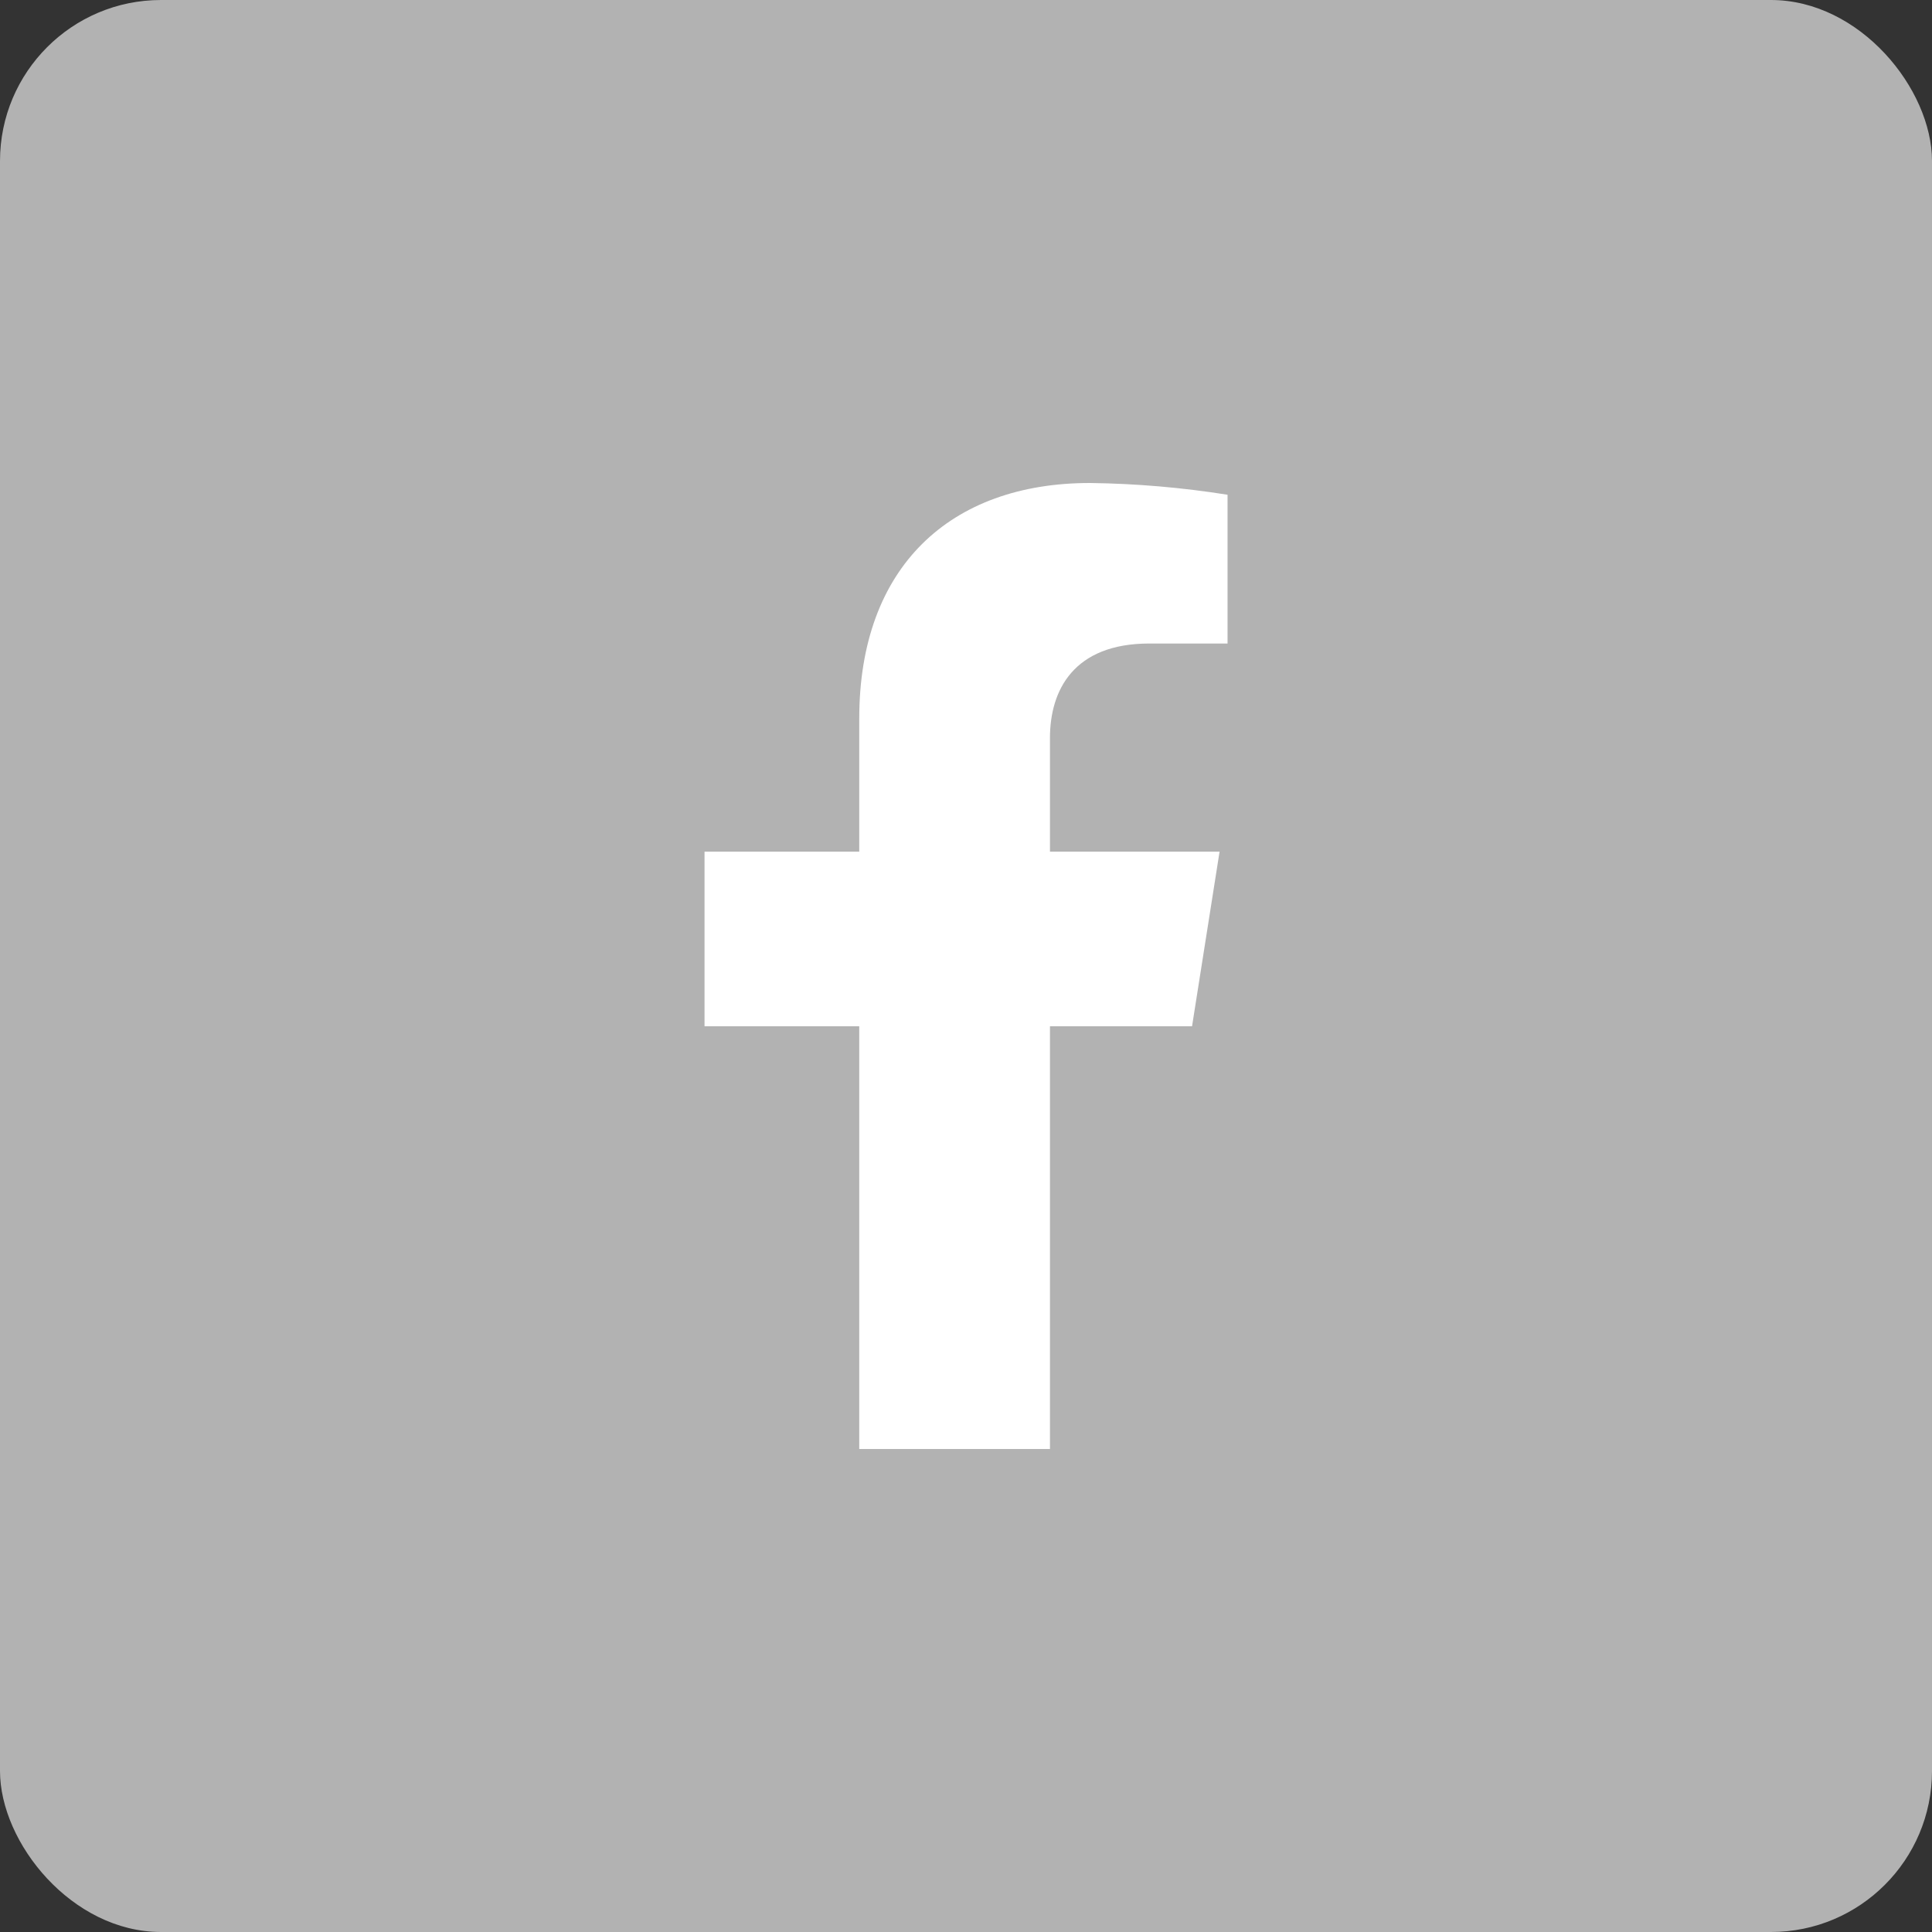
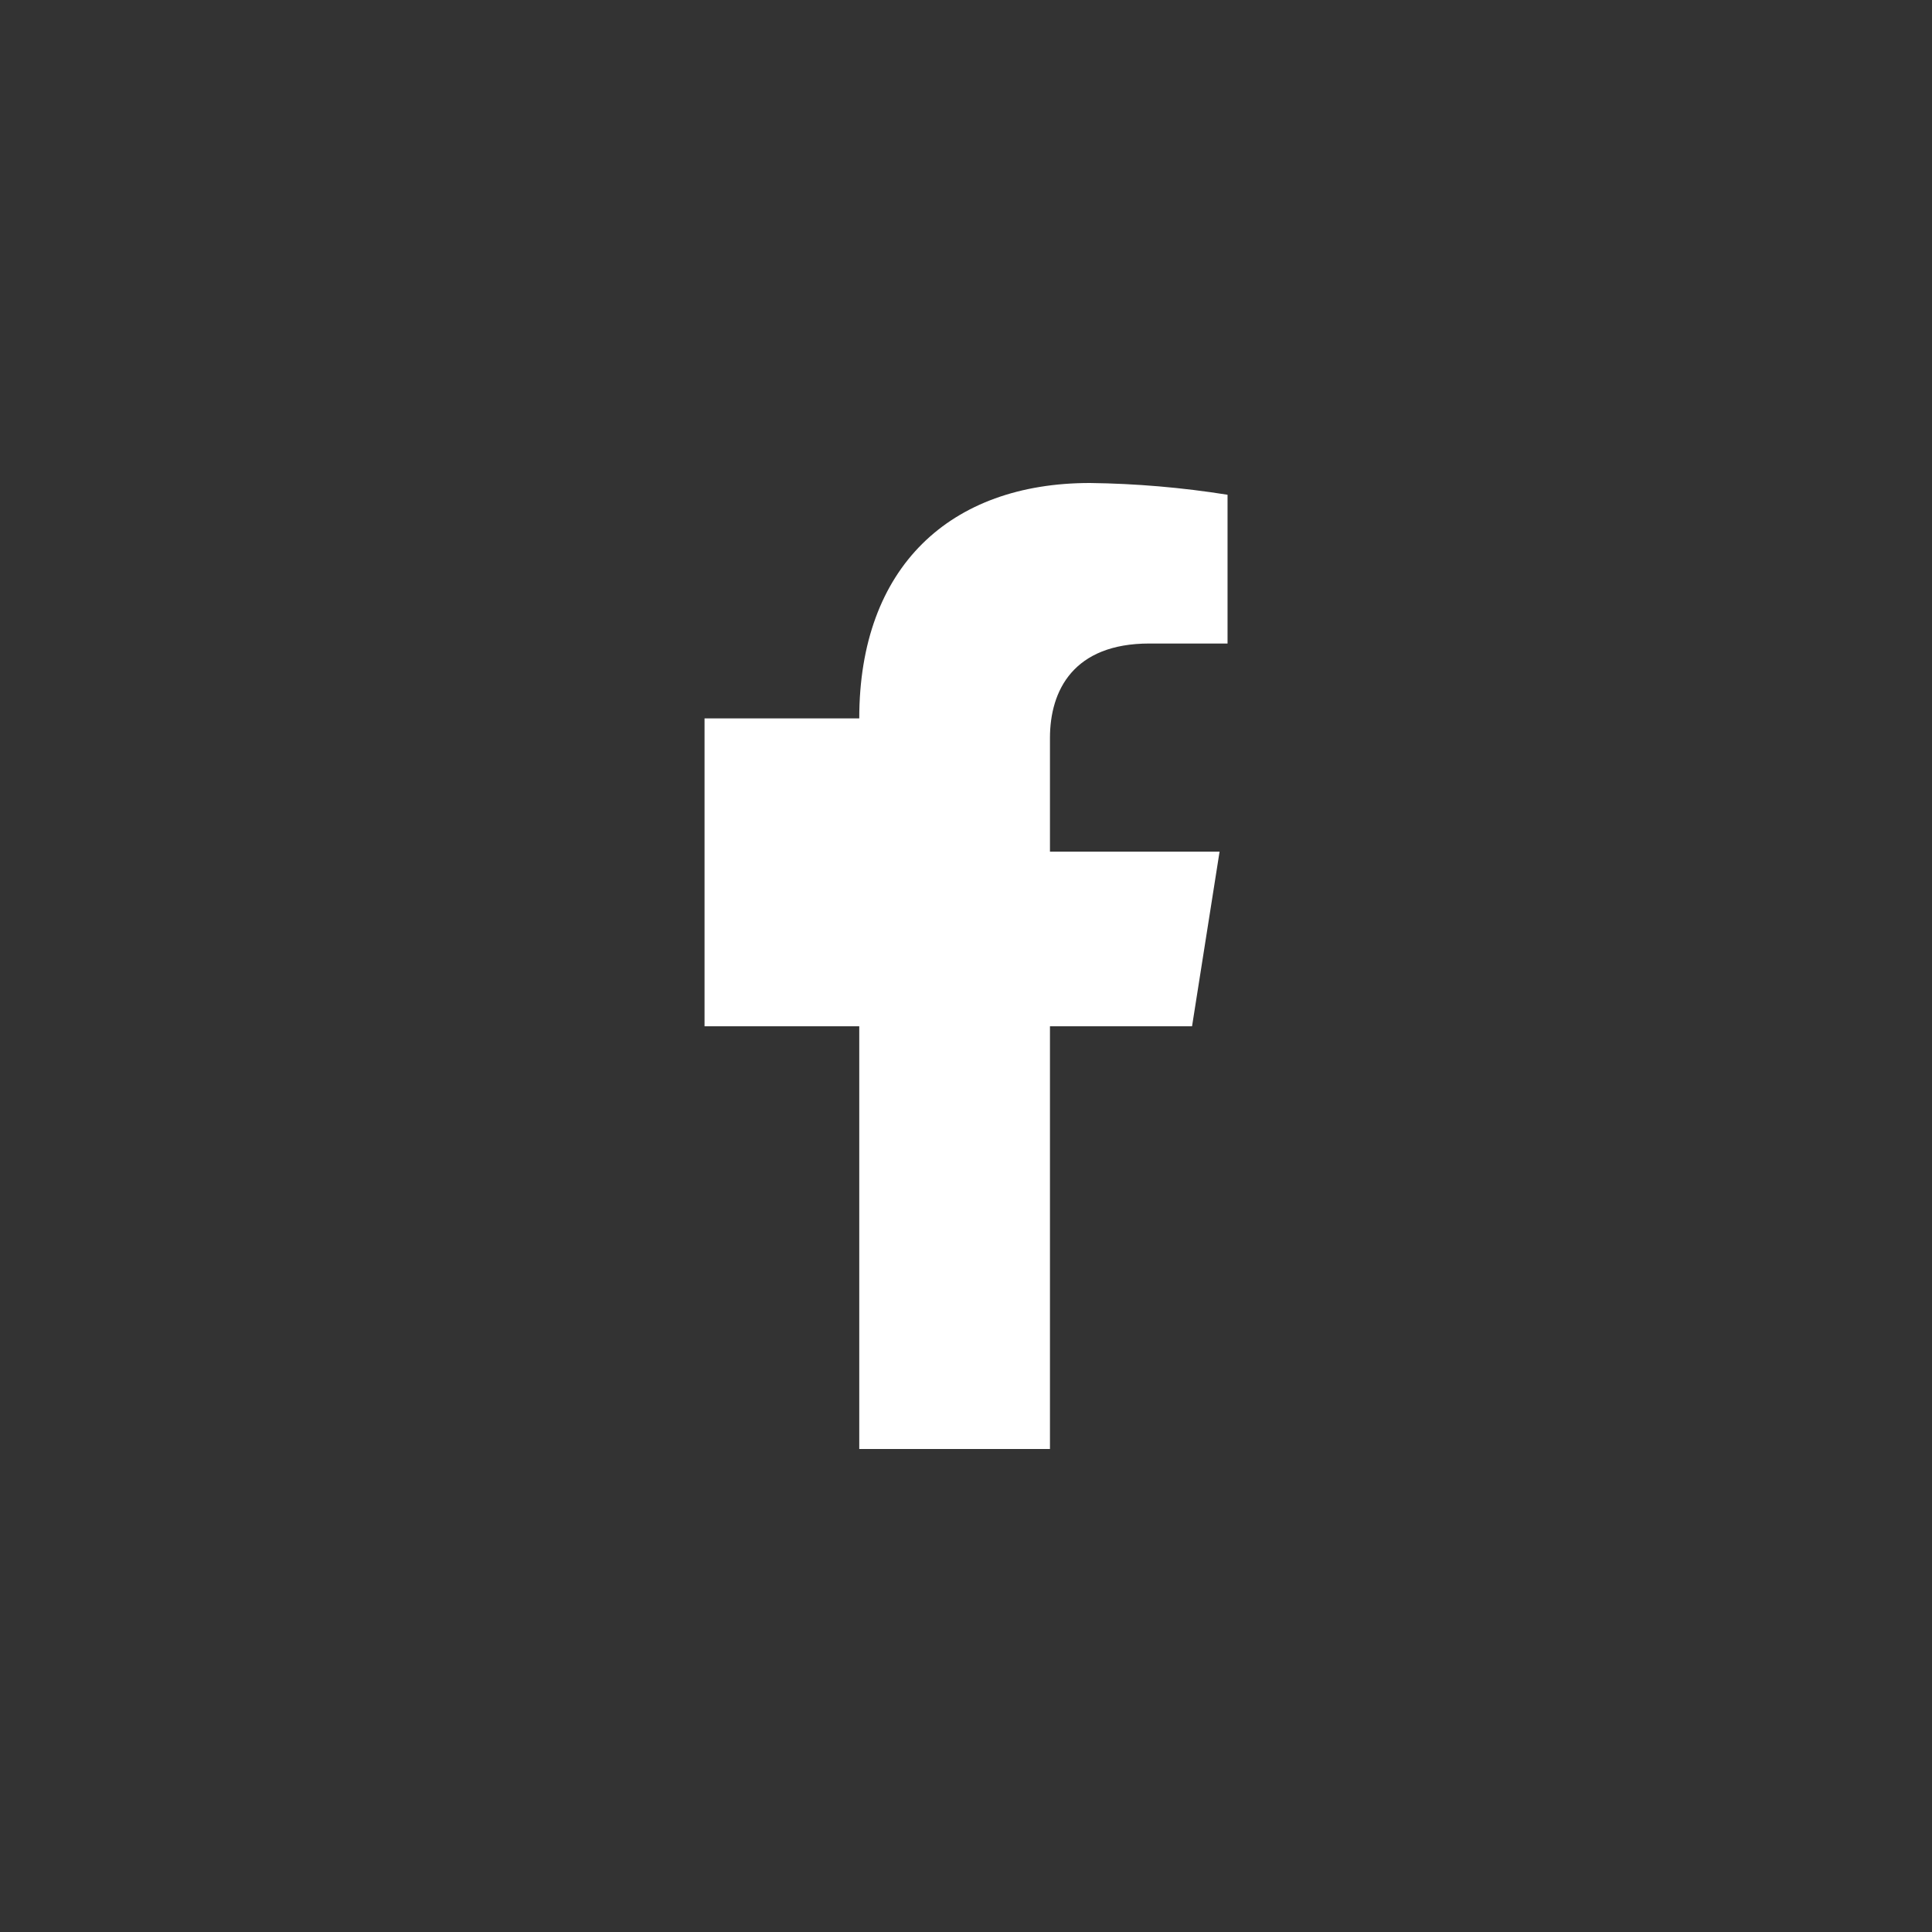
<svg xmlns="http://www.w3.org/2000/svg" width="24" height="24" viewBox="0 0 24 24" fill="none">
  <rect x="0" y="0" width="24" height="24" fill="#333333" stroke="none" />
-   <rect width="24" height="24" rx="2" fill="#B2B2B2" />
-   <path d="M14.808 12.749L15.15 10.579H13.043V9.168C13.043 8.574 13.337 7.994 14.278 7.994H15.249V6.146C14.683 6.056 14.112 6.007 13.539 6C11.805 6 10.674 7.041 10.674 8.924V10.579H8.752V12.749H10.674V18H13.043V12.749H14.808Z" fill="white" />
+   <path d="M14.808 12.749L15.15 10.579H13.043V9.168C13.043 8.574 13.337 7.994 14.278 7.994H15.249V6.146C14.683 6.056 14.112 6.007 13.539 6C11.805 6 10.674 7.041 10.674 8.924H8.752V12.749H10.674V18H13.043V12.749H14.808Z" fill="white" />
</svg>